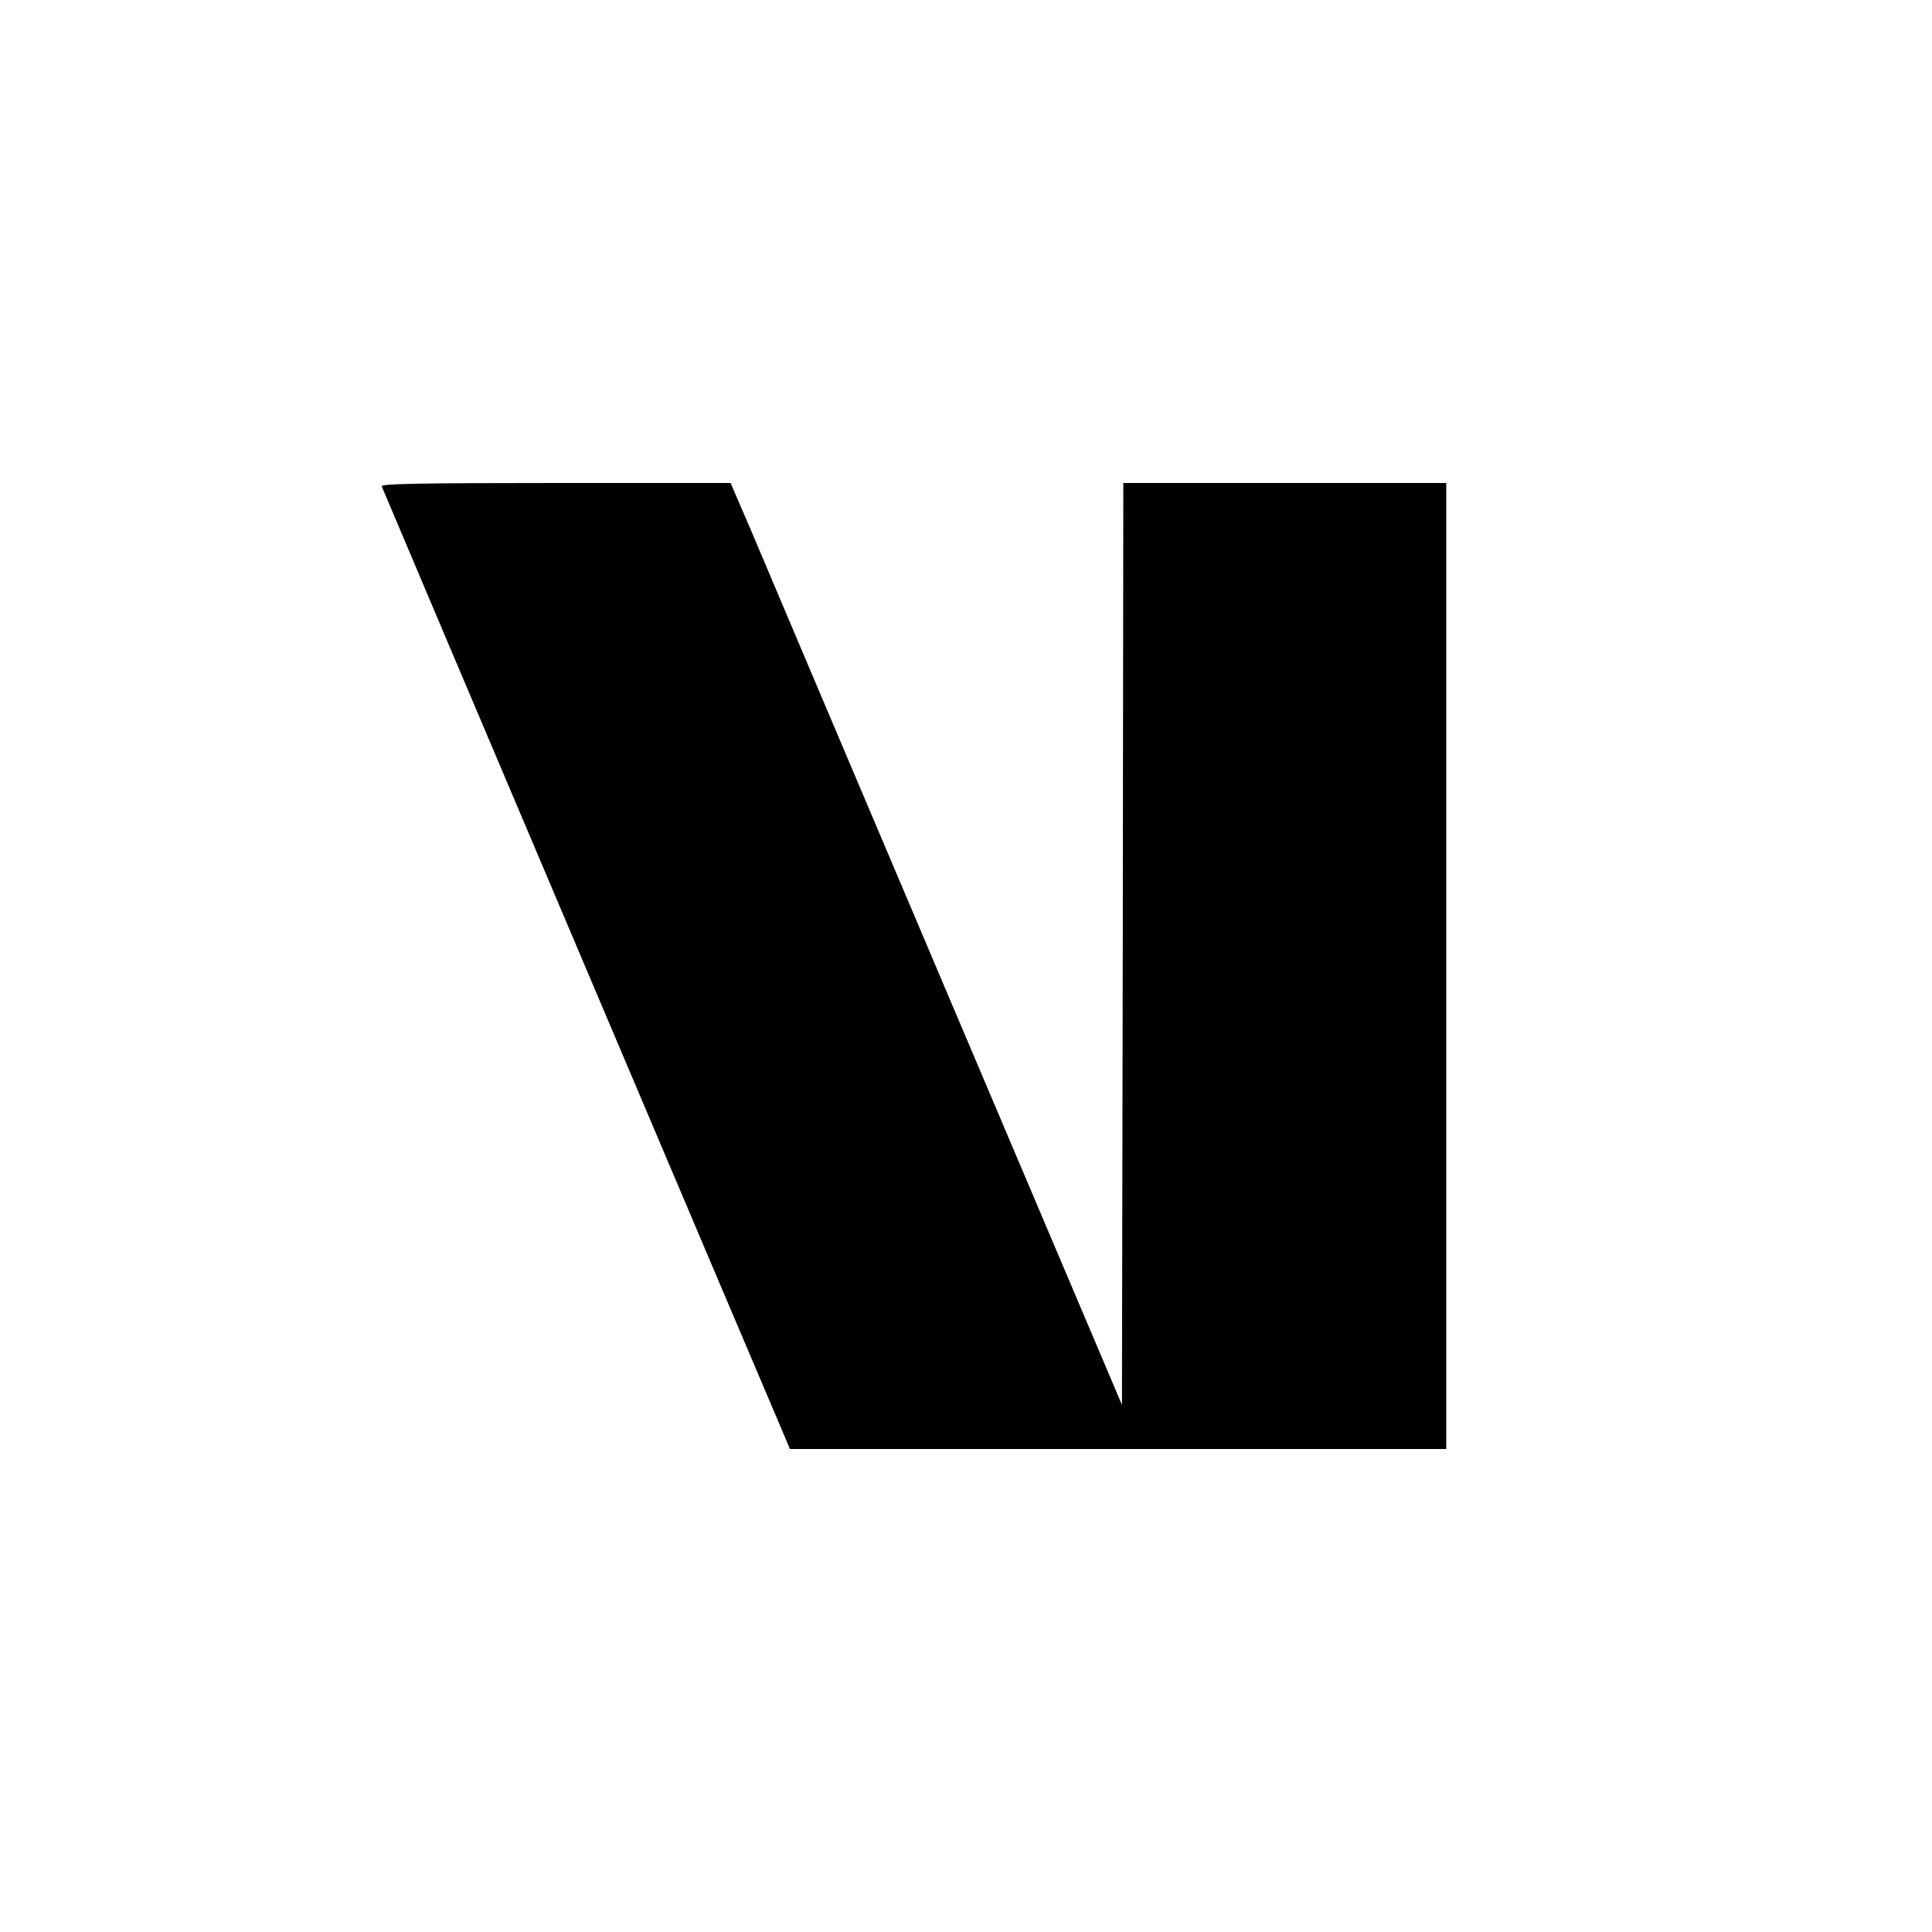
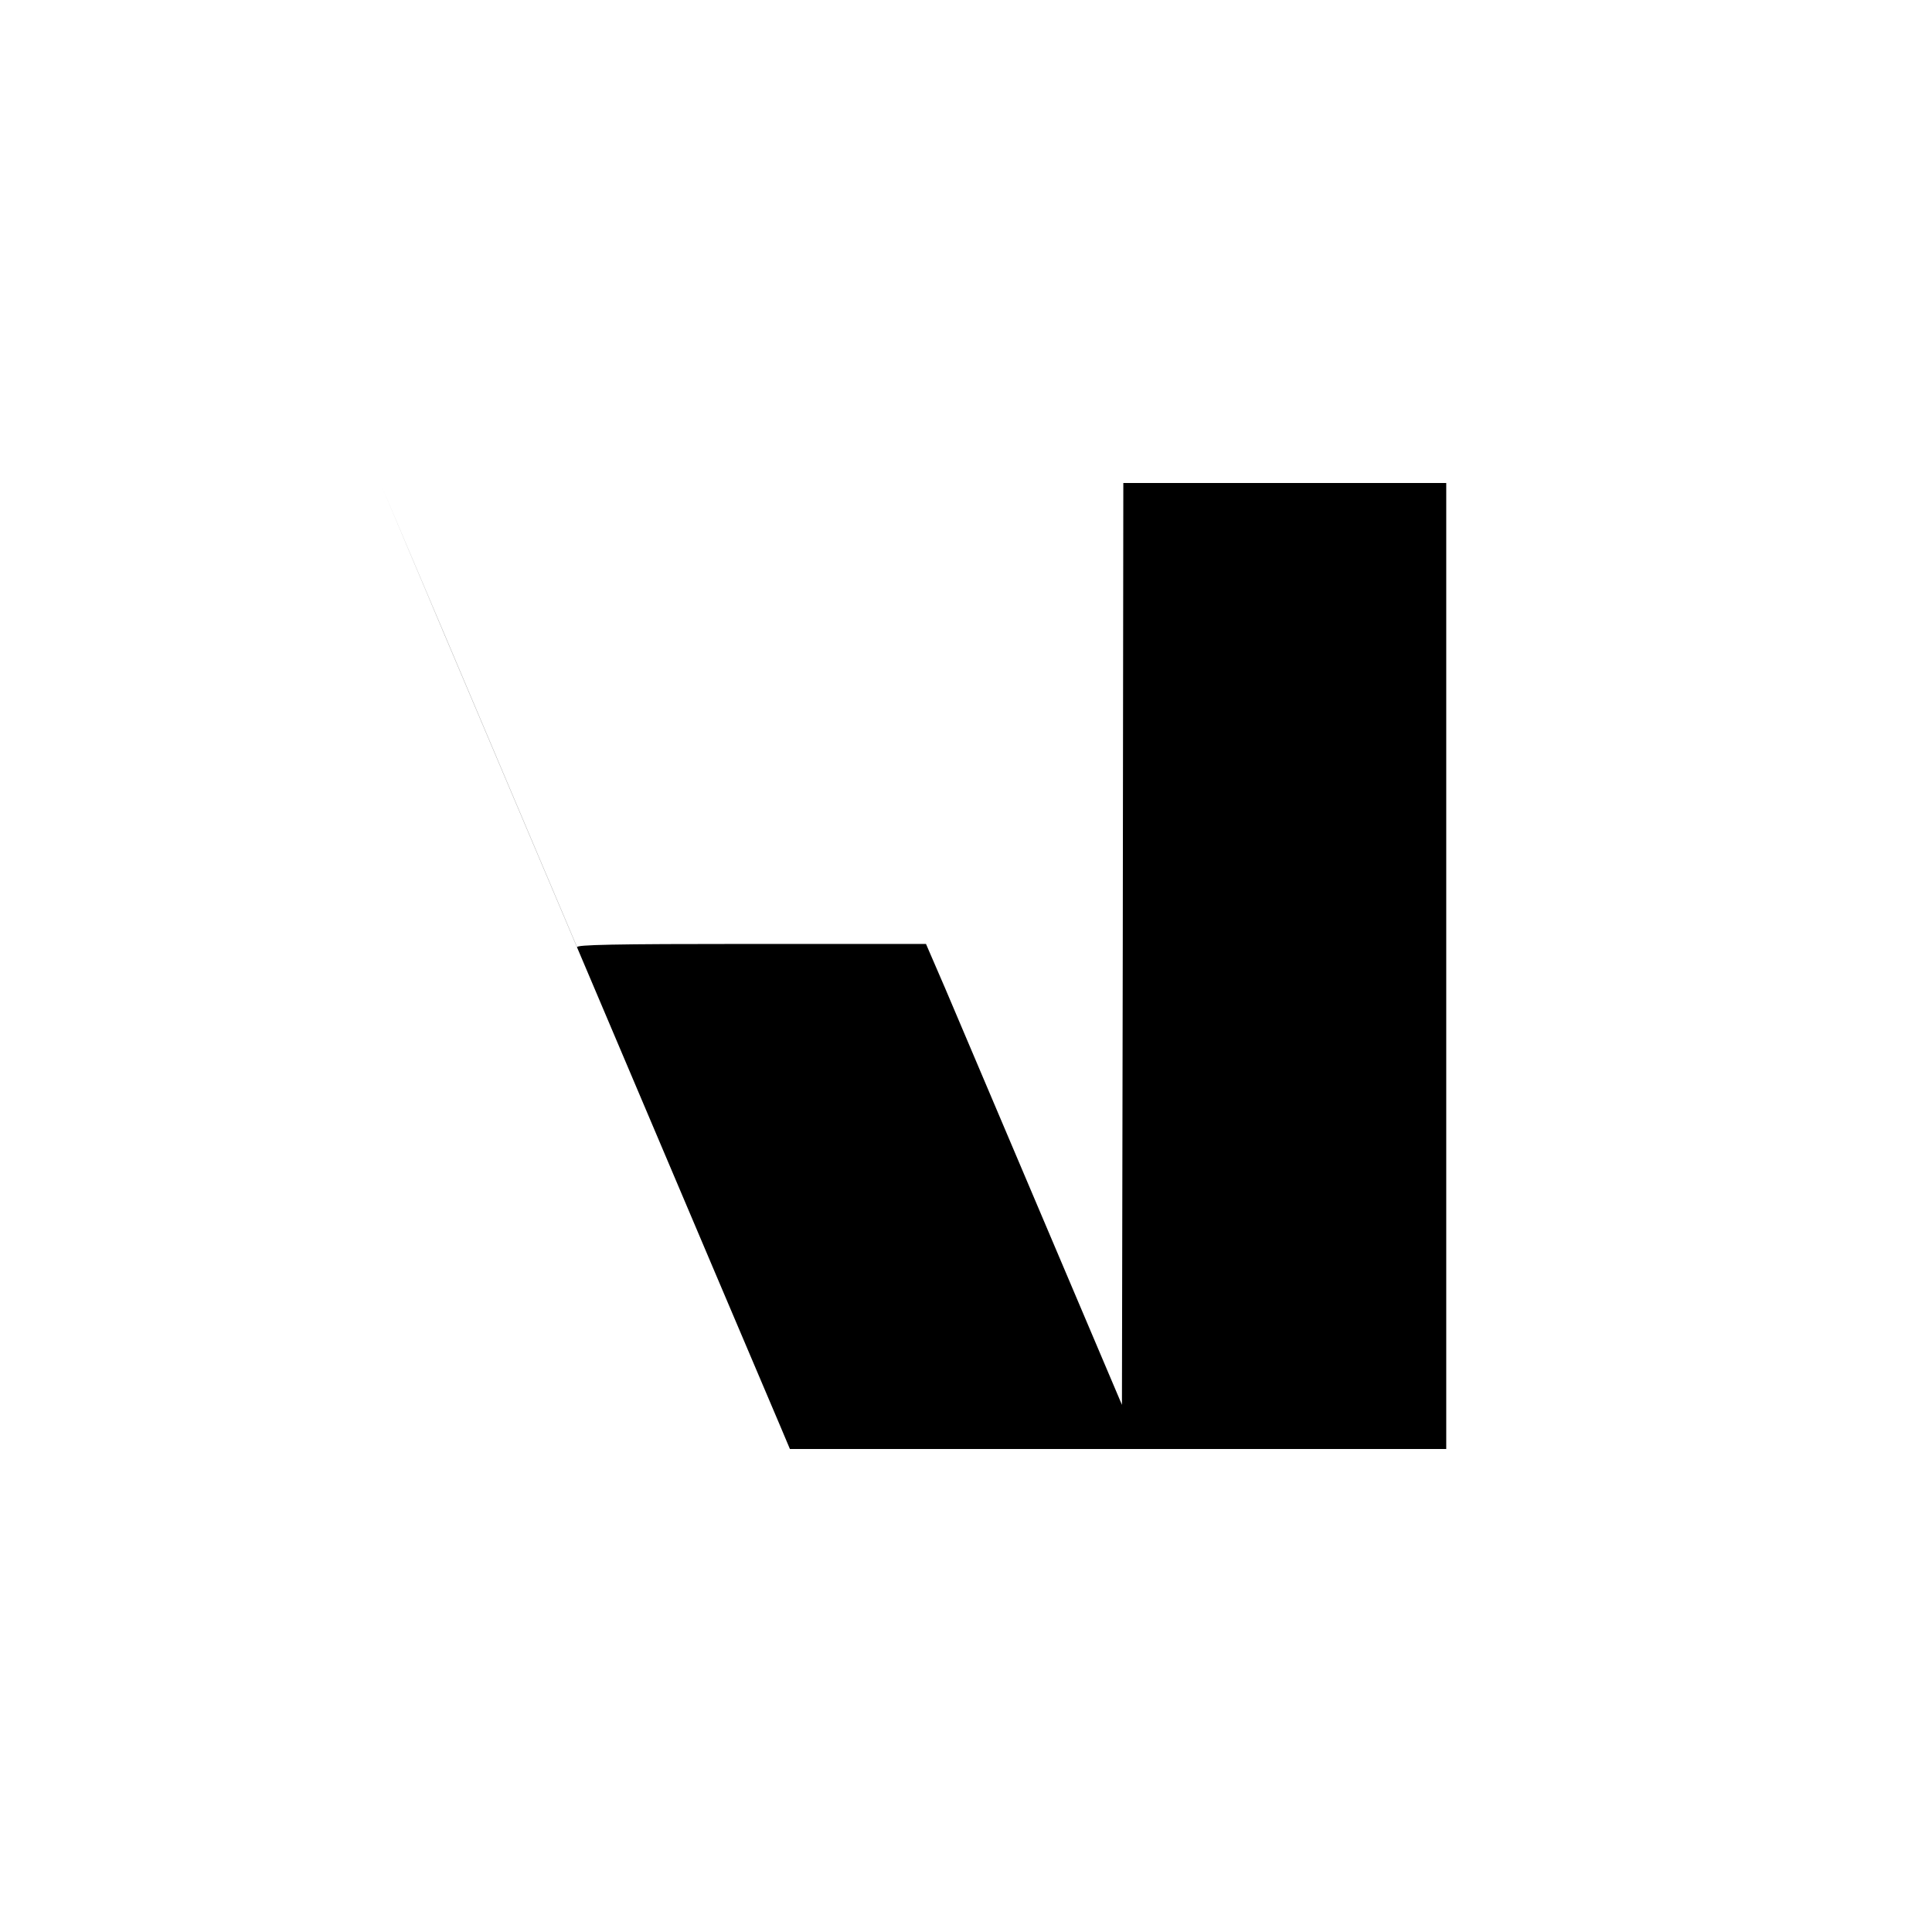
<svg xmlns="http://www.w3.org/2000/svg" version="1.0" width="700pt" height="700pt" viewBox="0 0 700 700" preserveAspectRatio="xMidYMid meet">
  <g transform="translate(0,700) scale(0.1,-0.1)" fill="#000000" stroke="none">
-     <path d="M1383 5238 c11 -28 1411 -3329 1444 -3405 l35 -83 1189 0 1189 0 0 1750 0 1750 -585 0 -585 0 -2 -1670 -3 -1670 -640 1508 c-352 829 -670 1580 -708 1670 l-70 162 -634 0 c-504 0 -634 -3 -630 -12z" />
+     <path d="M1383 5238 c11 -28 1411 -3329 1444 -3405 l35 -83 1189 0 1189 0 0 1750 0 1750 -585 0 -585 0 -2 -1670 -3 -1670 -640 1508 l-70 162 -634 0 c-504 0 -634 -3 -630 -12z" />
  </g>
</svg>